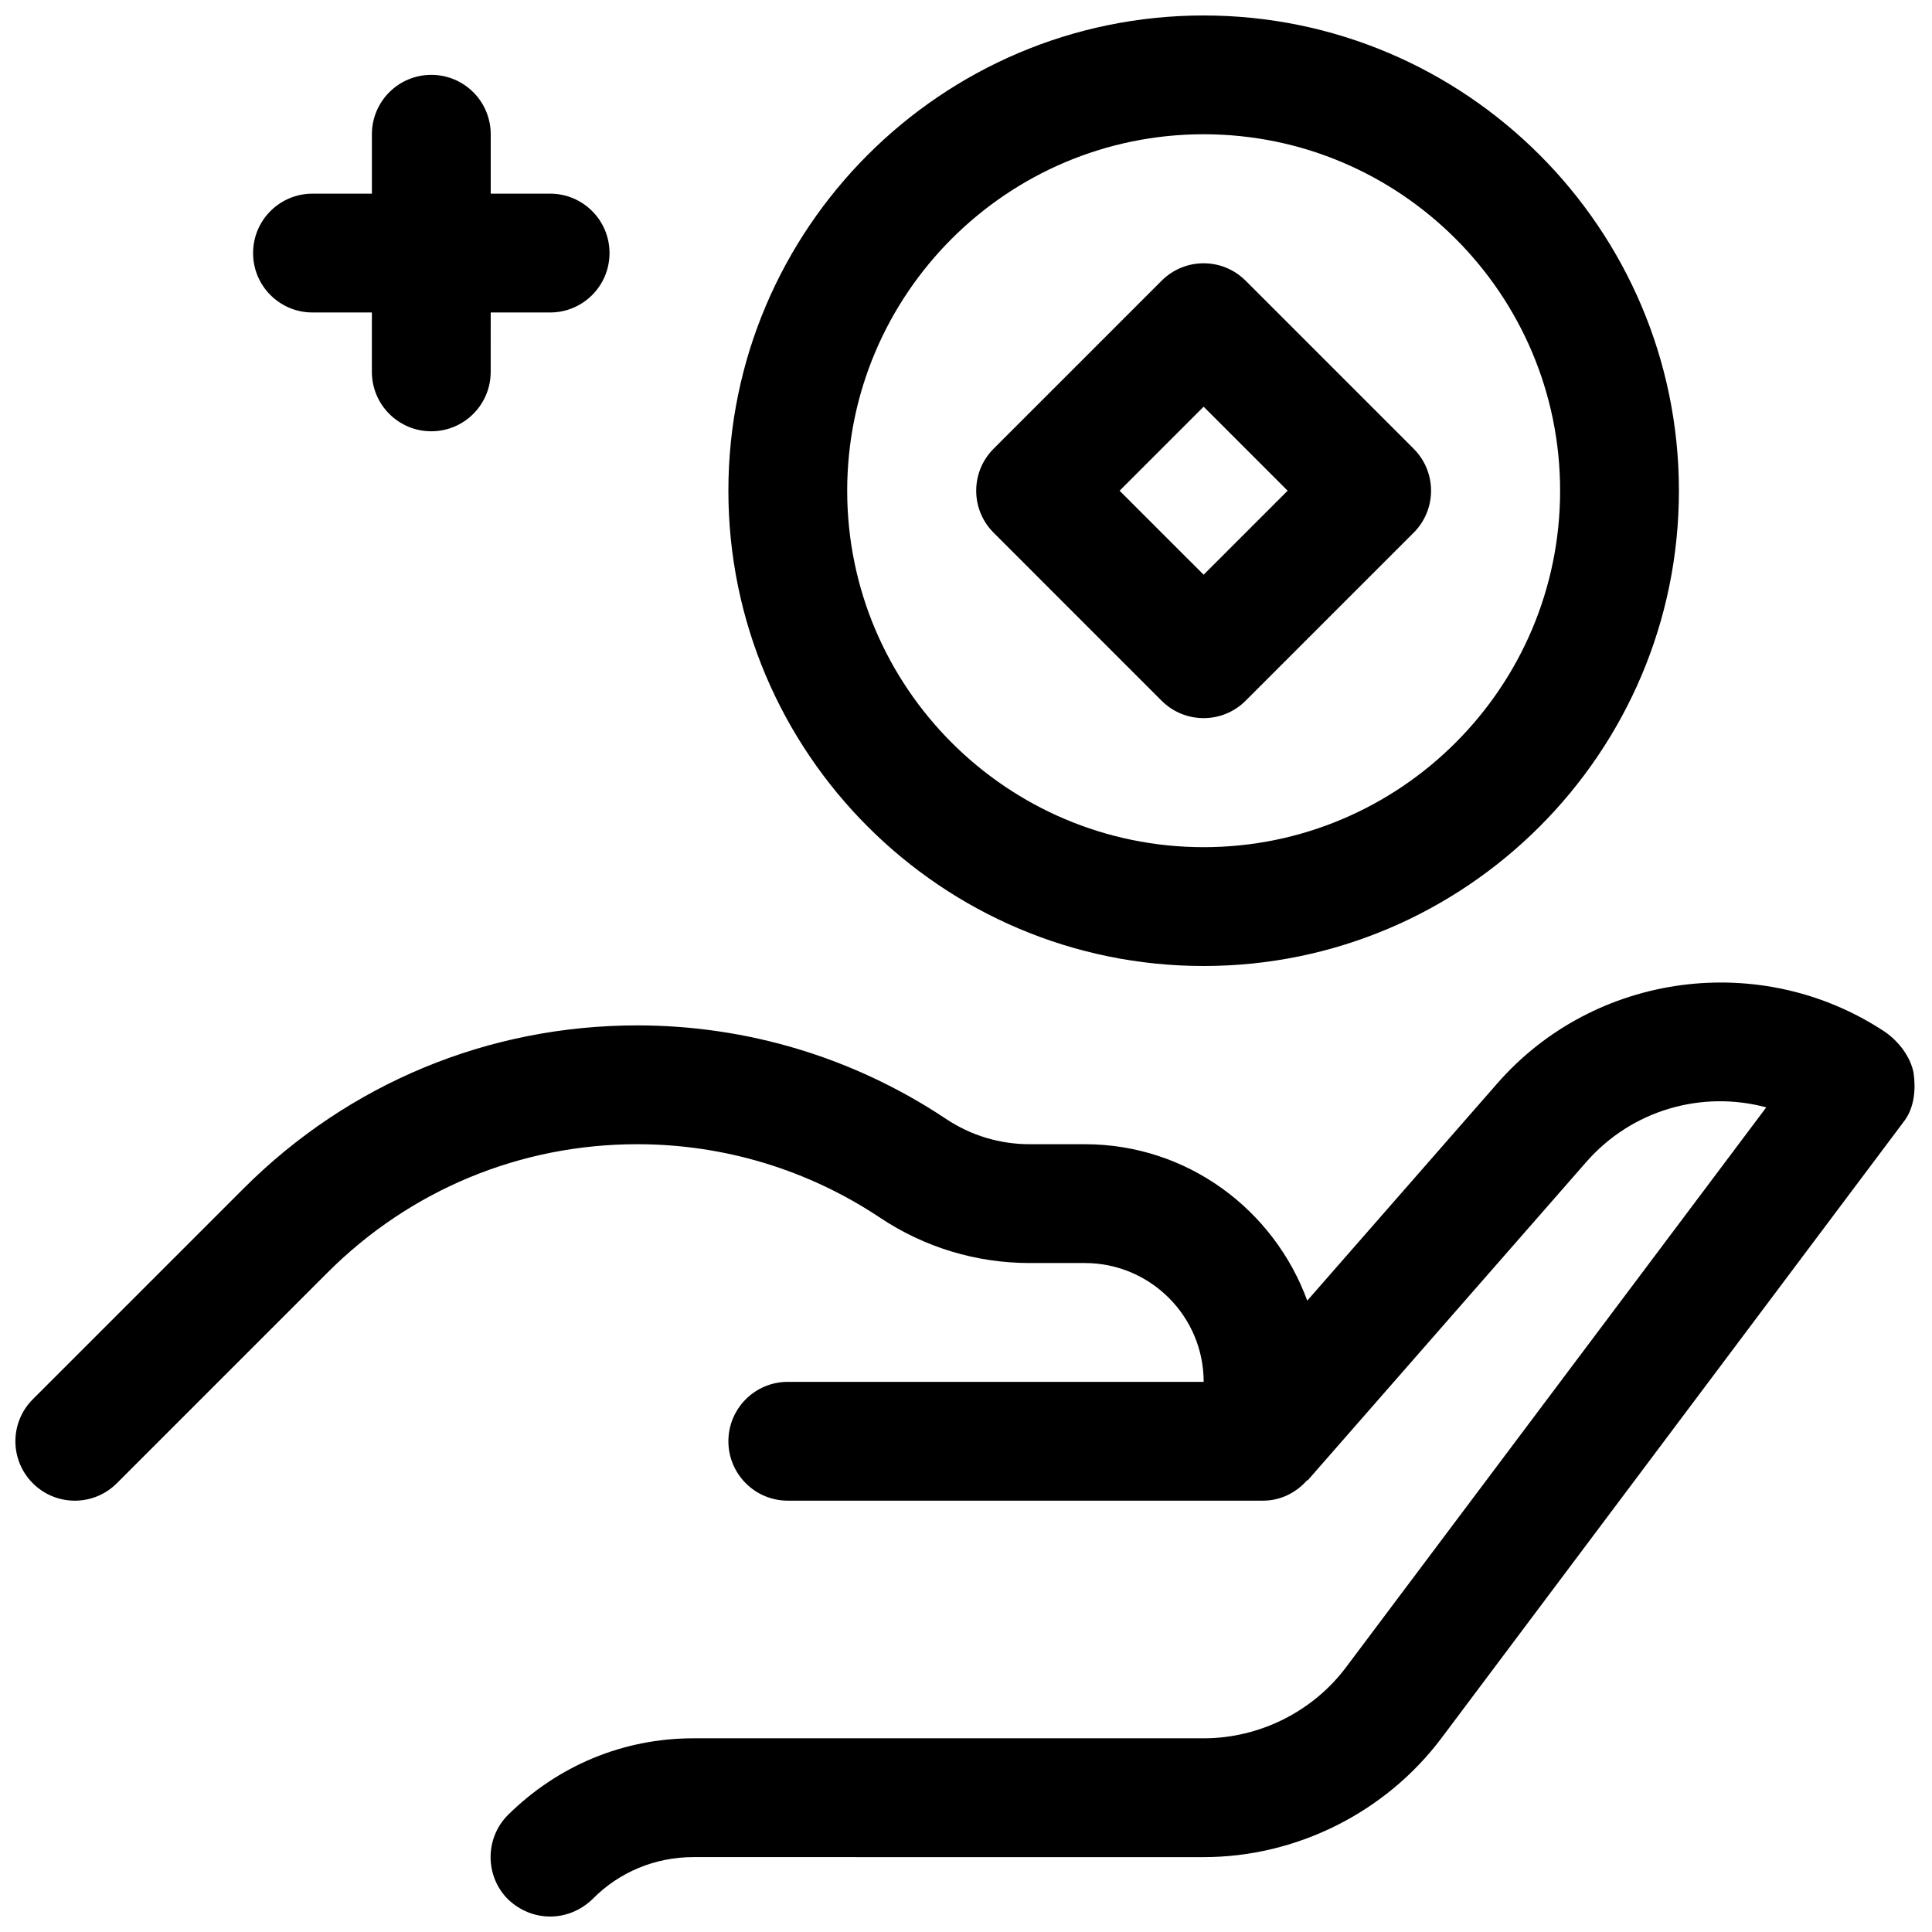
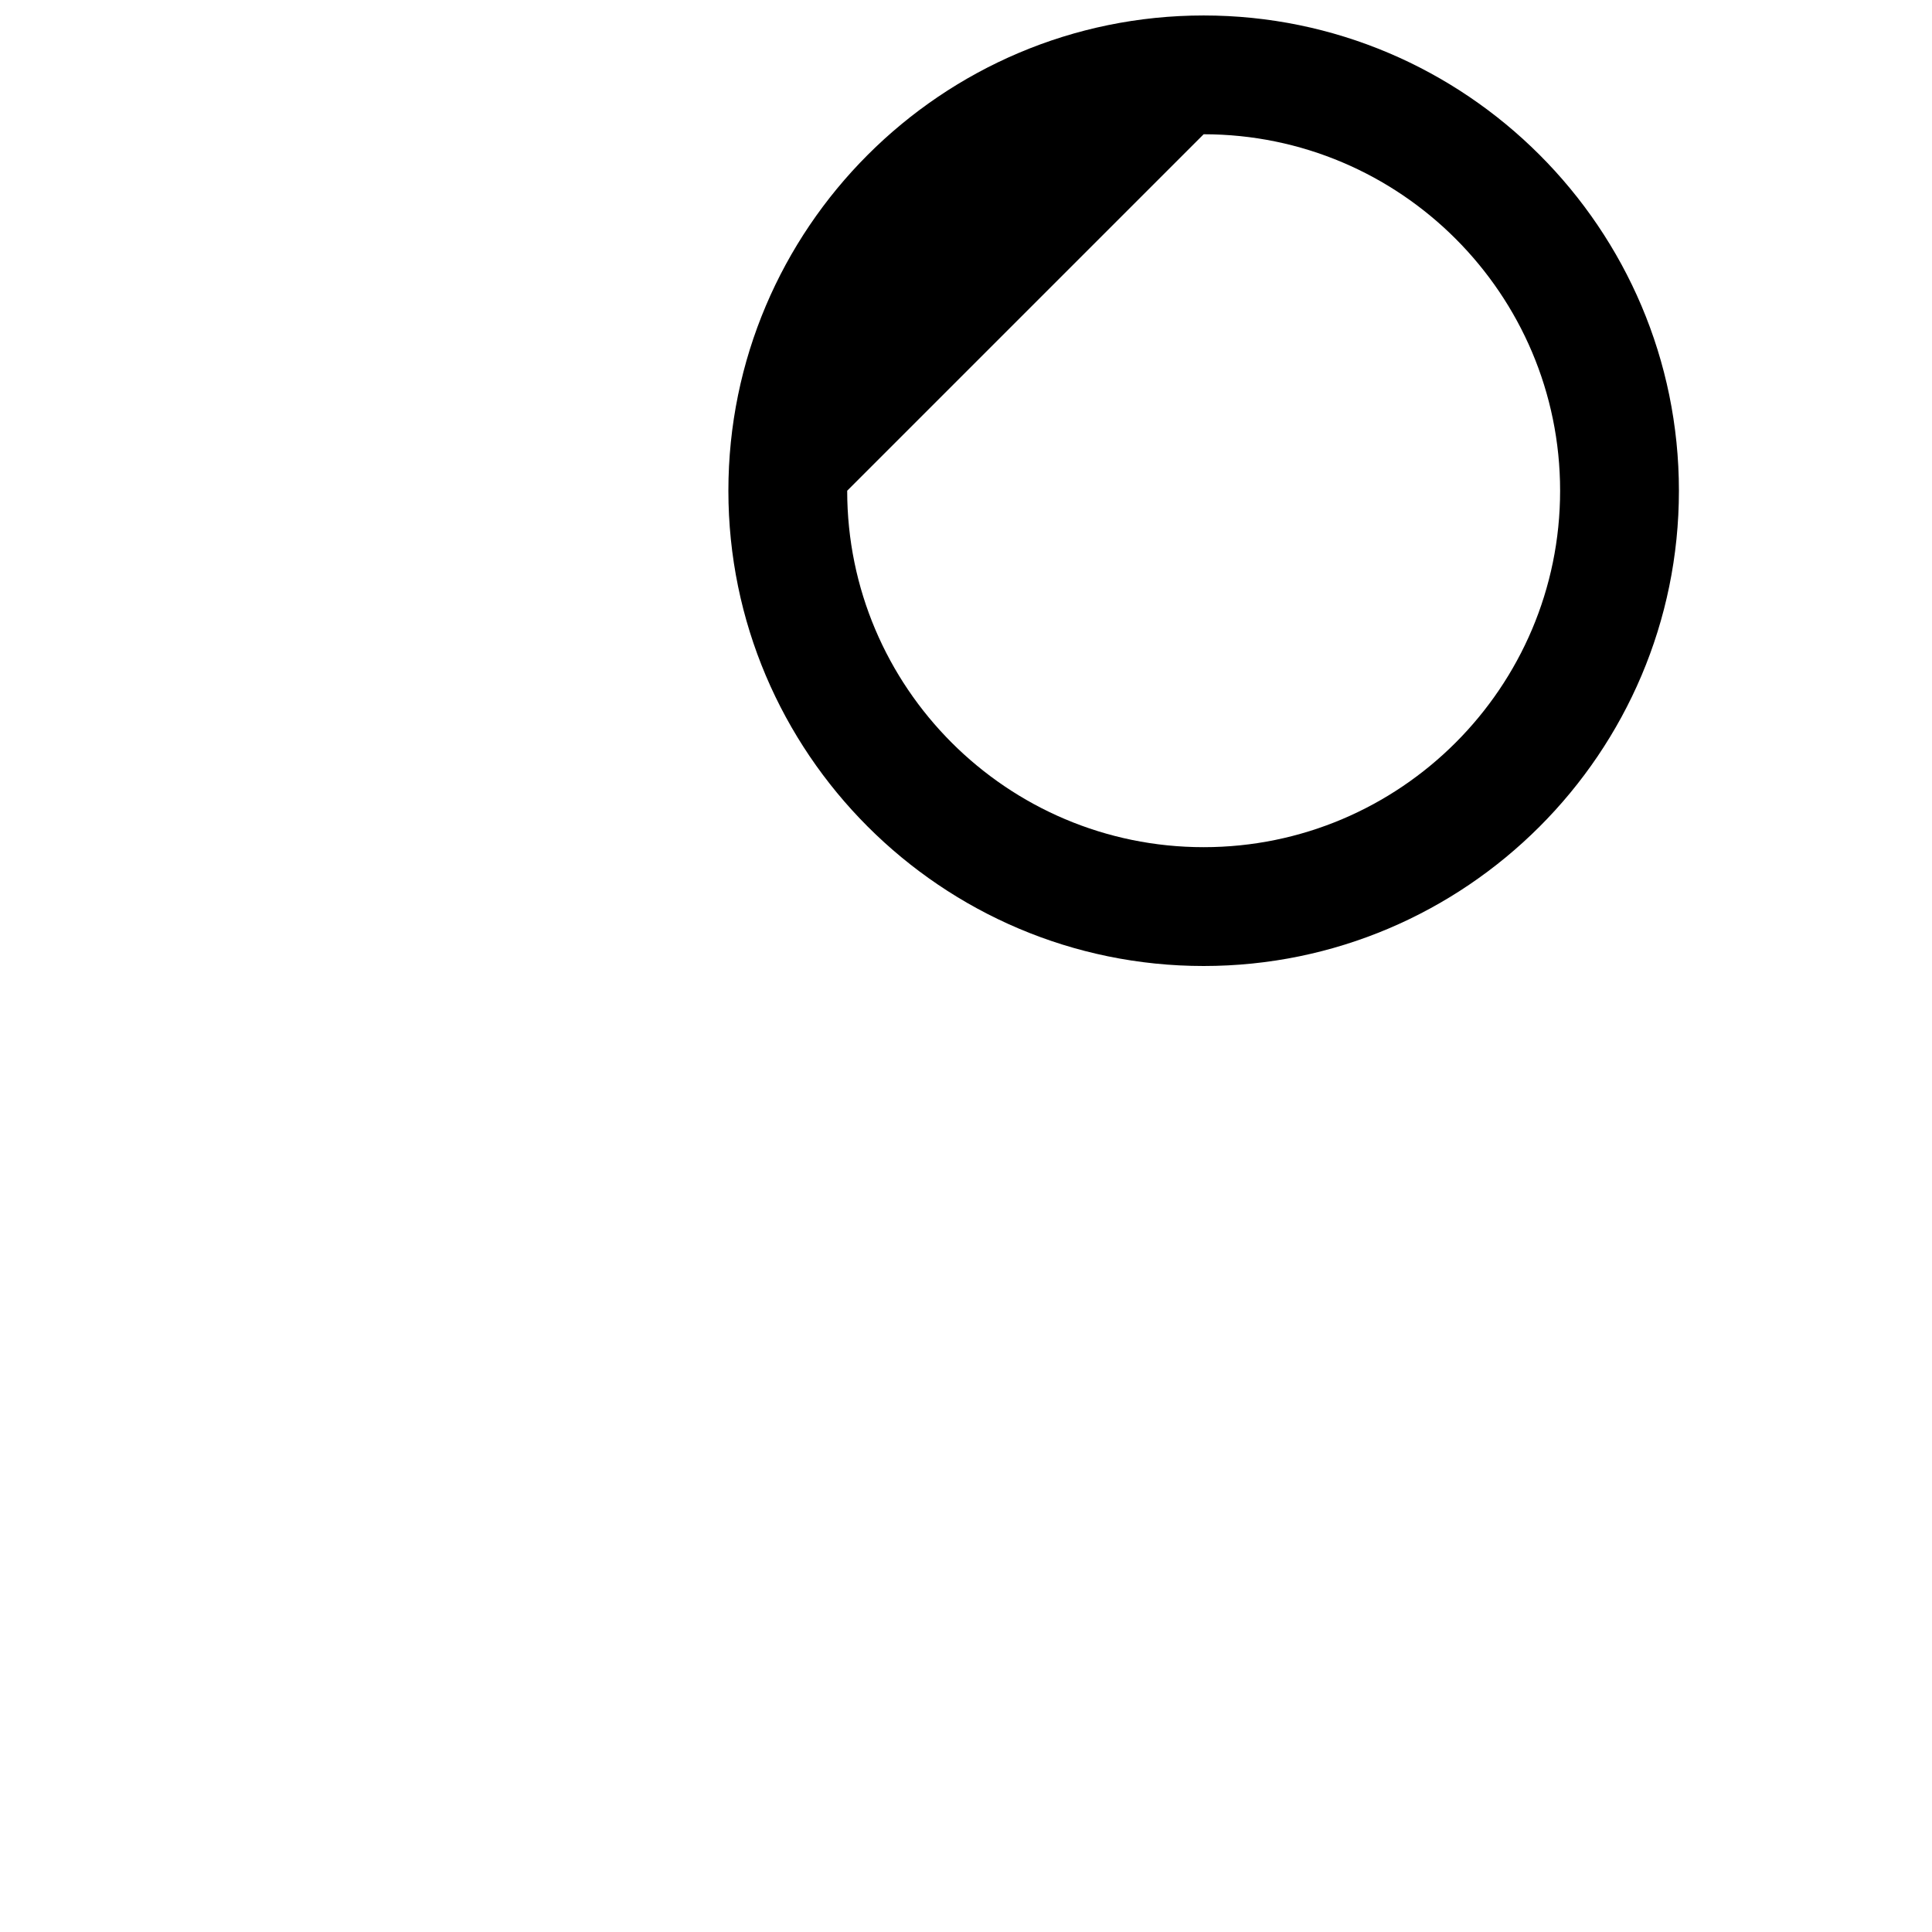
<svg xmlns="http://www.w3.org/2000/svg" width="800px" height="800px" version="1.1" viewBox="144 144 512 512">
  <defs>
    <clipPath id="b">
      <path d="m148.09 404h503.81v247.9h-503.81z" />
    </clipPath>
    <clipPath id="a">
      <path d="m337 148.09h252v251.91h-252z" />
    </clipPath>
  </defs>
  <g clip-path="url(#b)">
-     <path d="m643.56 417.47c-32.746-21.727-76.988-15.902-102.81 13.699l-50.316 57.512c-8.832-24.117-31.805-41.453-58.945-41.453h-14.609c-7.918 0-15.602-2.312-22.199-6.723-24.312-16.199-52.605-24.766-81.809-24.766-39.391 0-76.438 15.352-104.3 43.203l-55.875 55.875c-6.156 6.156-6.156 16.105 0 22.262s16.105 6.156 22.262 0l55.875-55.875c21.934-21.902 51.059-33.977 82.043-33.977 22.969 0 45.234 6.738 64.348 19.477 11.773 7.856 25.488 12.012 39.656 12.012h14.613c17.367 0 31.488 14.121 31.488 31.488h-110.21c-8.691 0-15.742 7.039-15.742 15.742 0 8.707 7.055 15.742 15.742 15.742h125.95c4.707 0 8.801-2.156 11.699-5.434l0.109 0.078 73.84-84.387c12.121-13.855 30.699-19.051 47.703-14.484l-111.31 148.31c-8.816 11.809-22.988 18.895-37.785 18.895h-135.24c-18.578 0-35.895 7.242-49.121 20.309-6.141 6.141-6.141 16.215 0 22.355 3.148 2.992 7.082 4.566 11.176 4.566s8.031-1.574 11.18-4.566c7.086-7.242 16.688-11.18 26.766-11.18l135.24 0.004c24.562 0 48.176-11.809 62.977-31.488l122.8-163.74c2.519-3.465 2.992-8.188 2.363-12.594-0.793-4.254-3.941-8.348-7.562-10.867z" />
+     </g>
+   <g clip-path="url(#a)">
+     <path d="m462.98 400c69.445 0 125.95-56.504 125.95-125.95 0-69.445-56.504-125.95-125.95-125.95-69.445 0-125.95 56.504-125.95 125.95 0 69.445 56.504 125.95 125.95 125.95zm0-220.42c52.098 0 94.465 42.367 94.465 94.465s-42.367 94.465-94.465 94.465c-52.098 0-94.465-42.367-94.465-94.465z" />
  </g>
-   <g clip-path="url(#a)">
-     <path d="m462.98 400c69.445 0 125.95-56.504 125.95-125.95 0-69.445-56.504-125.95-125.95-125.95-69.445 0-125.95 56.504-125.95 125.95 0 69.445 56.504 125.95 125.95 125.95zm0-220.42c52.098 0 94.465 42.367 94.465 94.465s-42.367 94.465-94.465 94.465c-52.098 0-94.465-42.367-94.465-94.465s42.367-94.465 94.465-94.465z" />
-   </g>
-   <path d="m451.84 329.7c3.07 3.07 7.102 4.613 11.133 4.613s8.062-1.543 11.133-4.613l44.523-44.523c6.156-6.156 6.156-16.105 0-22.262l-44.523-44.523c-6.156-6.156-16.105-6.156-22.262 0l-44.523 44.523c-6.156 6.156-6.156 16.105 0 22.262zm11.133-77.918 22.262 22.262-22.262 22.262-22.266-22.262z" />
-   <path d="m226.81 226.81h15.742v15.742c0 8.707 7.055 15.742 15.742 15.742 8.691 0 15.742-7.039 15.742-15.742l0.008-15.742h15.742c8.691 0 15.742-7.039 15.742-15.742 0.004-8.707-7.051-15.746-15.742-15.746h-15.742v-15.742c0-8.707-7.055-15.742-15.742-15.742-8.691-0.004-15.746 7.035-15.746 15.742v15.742h-15.746c-8.688 0-15.742 7.039-15.742 15.746 0 8.707 7.055 15.742 15.742 15.742z" />
</svg>